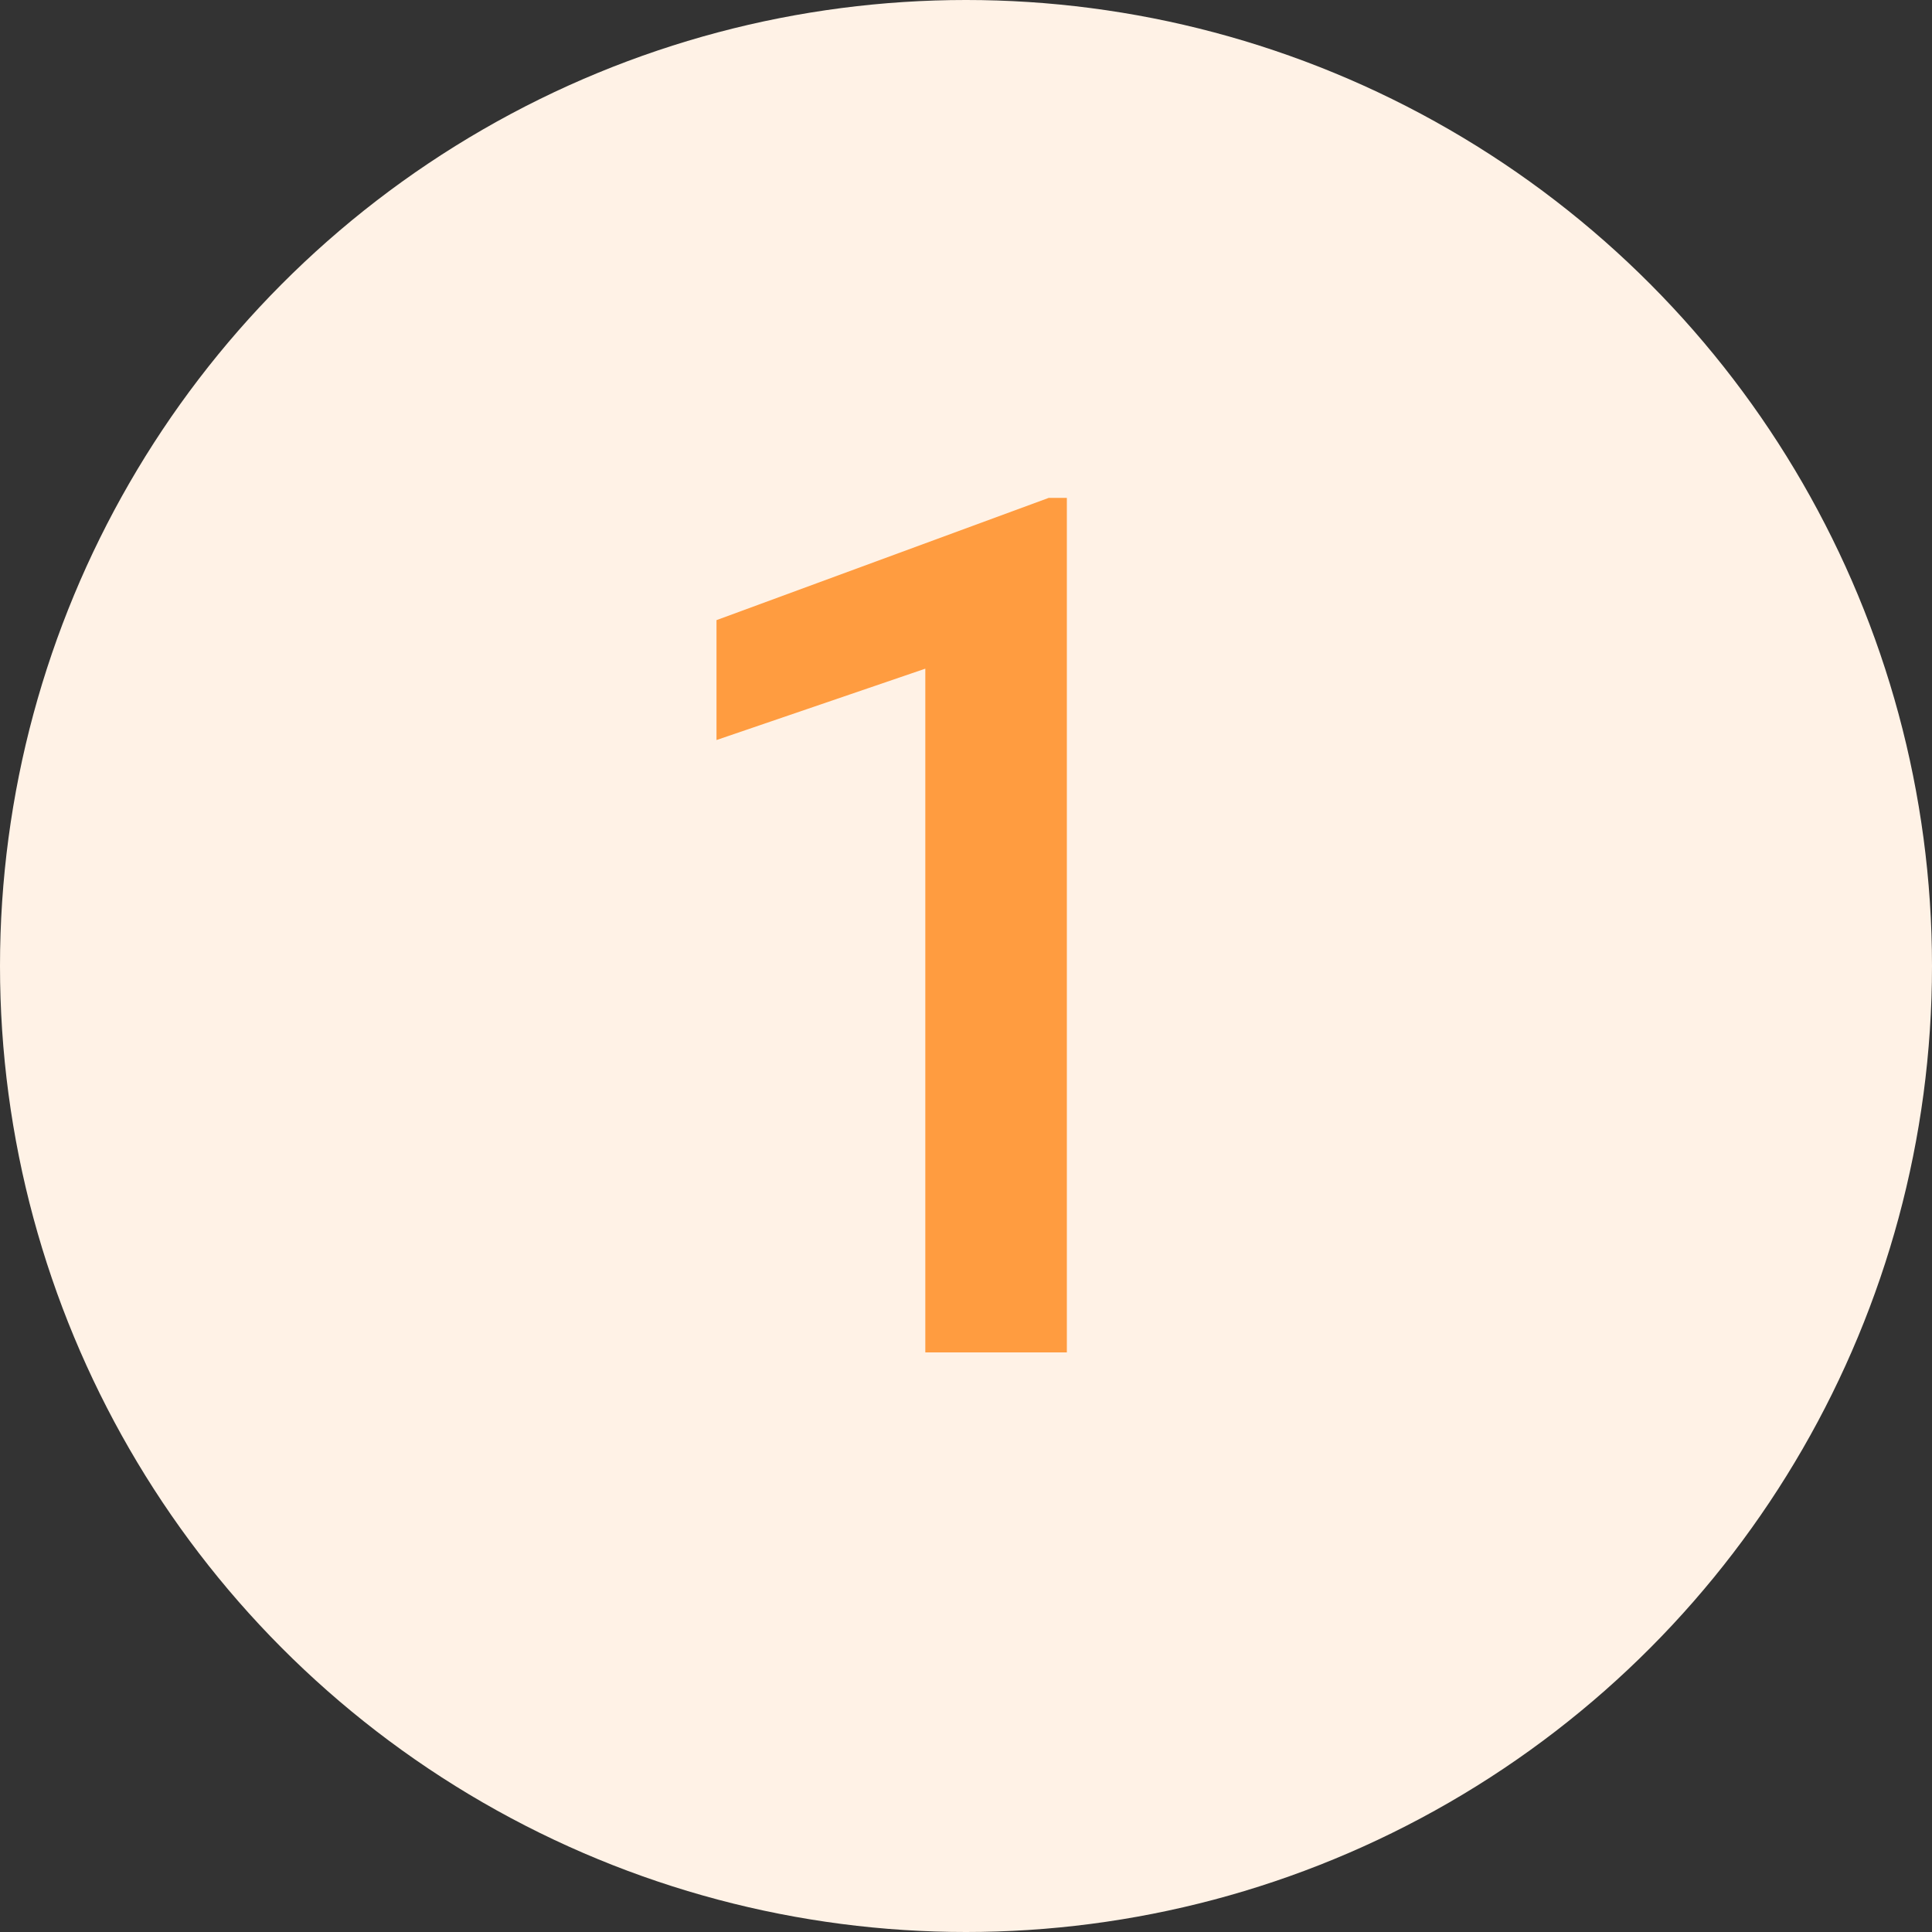
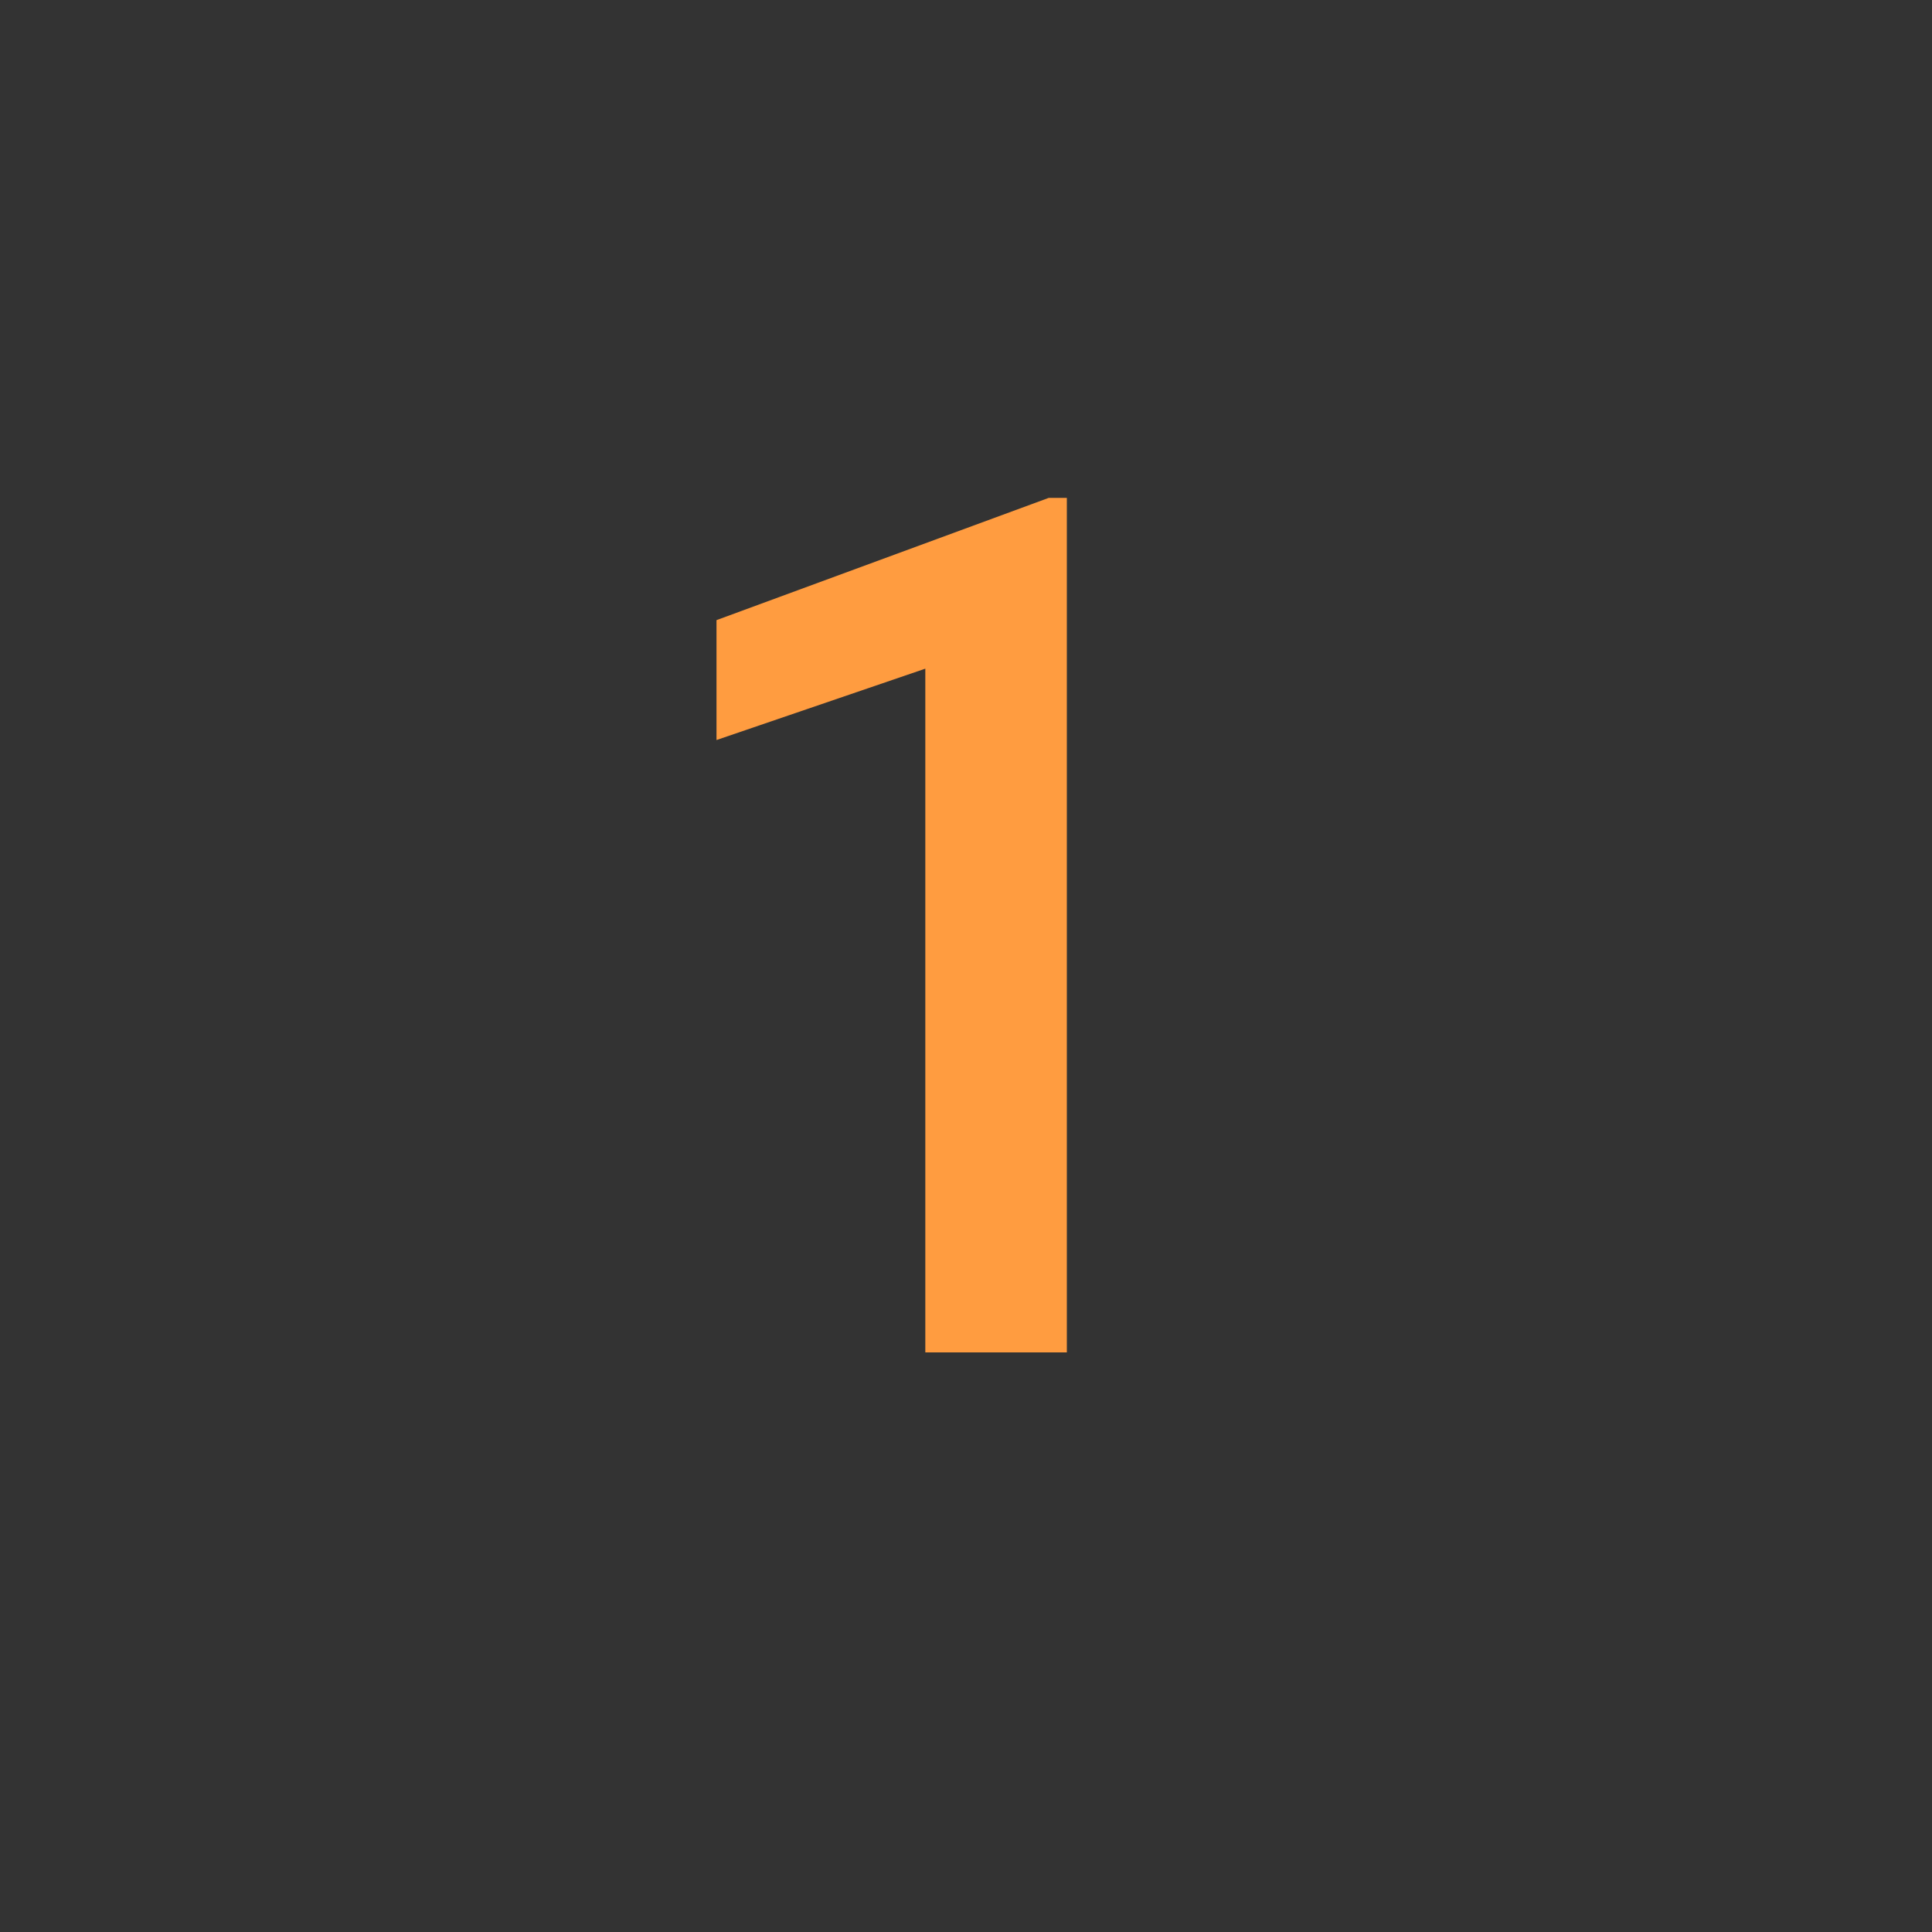
<svg xmlns="http://www.w3.org/2000/svg" width="50" height="50" viewBox="0 0 50 50" fill="none">
  <rect x="0" y="0" width="50" height="50" fill="#333333" stroke="none" />
-   <circle cx="25" cy="25" r="25" fill="#FFF2E6" />
  <path d="M27.61 35H23.947V17.305L18.543 19.152V16.049L27.141 12.885H27.61V35Z" fill="#FF9C40" />
</svg>